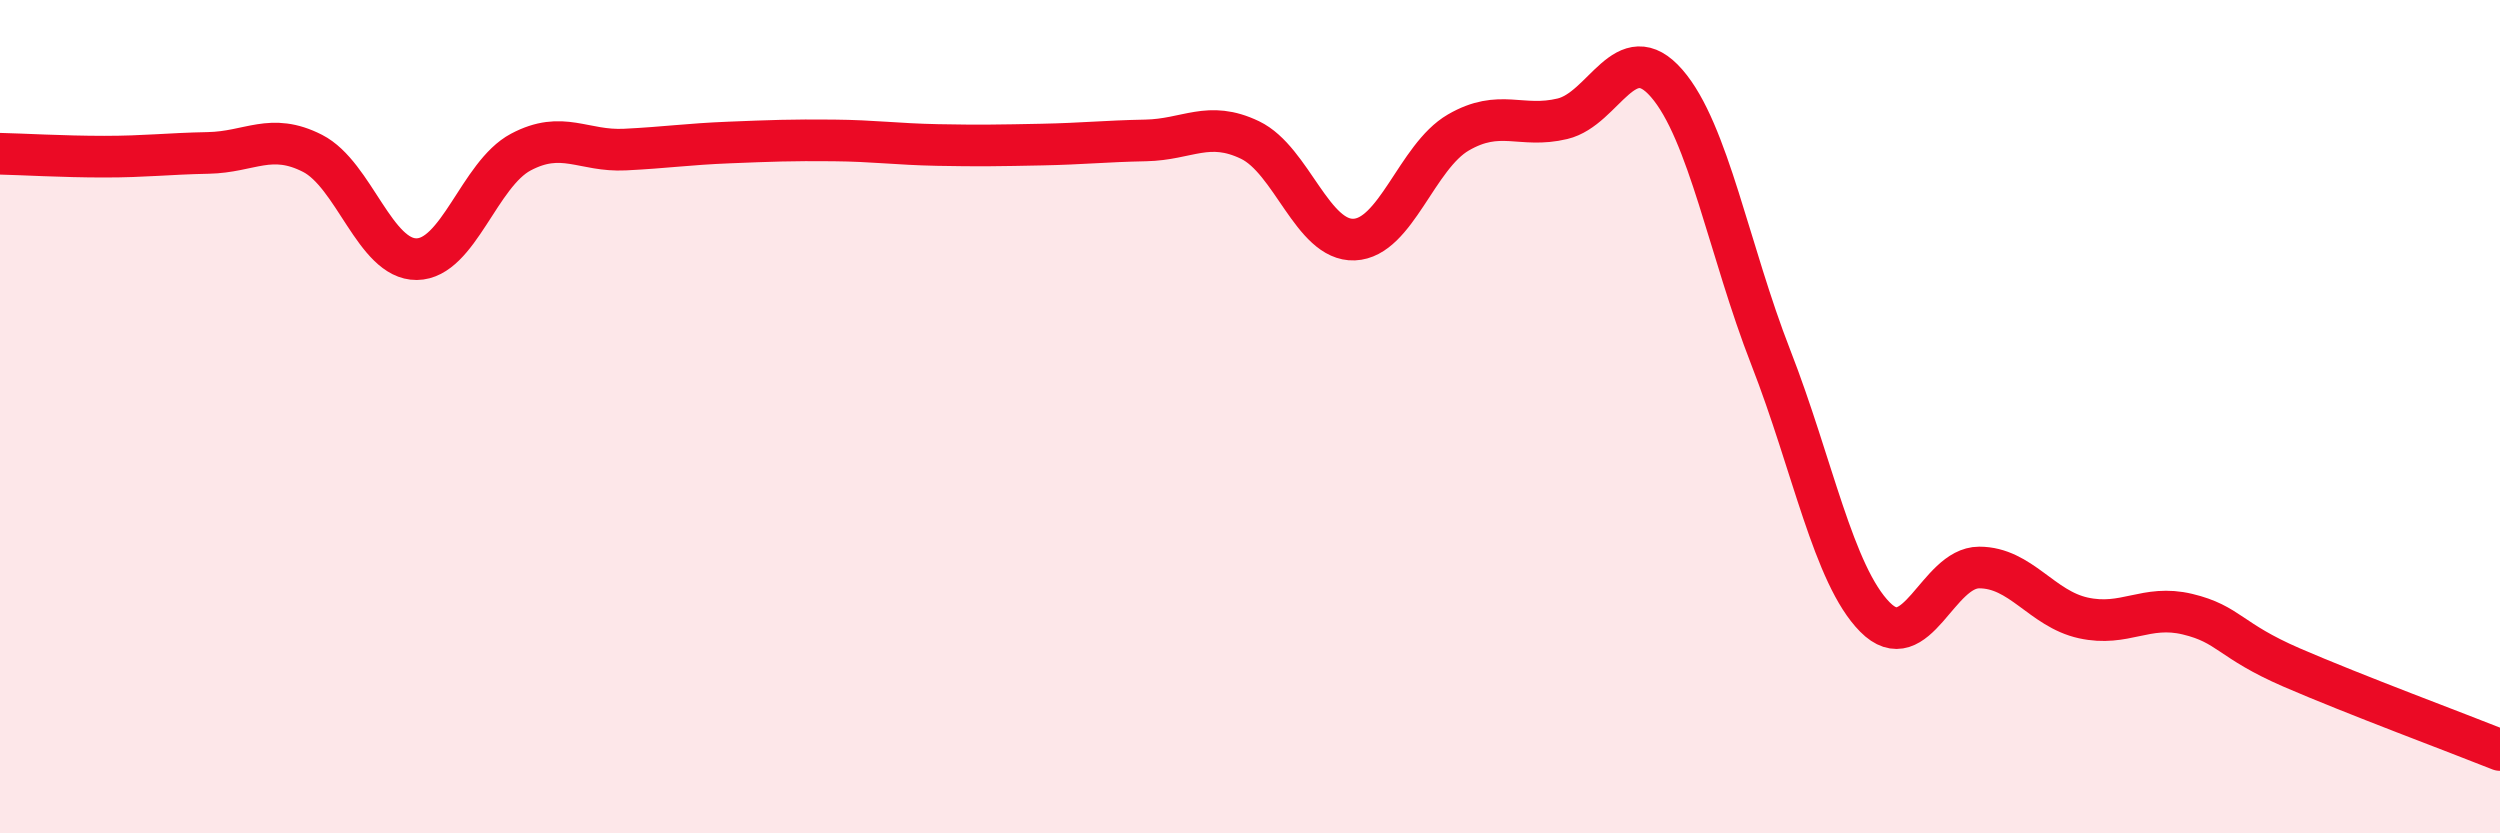
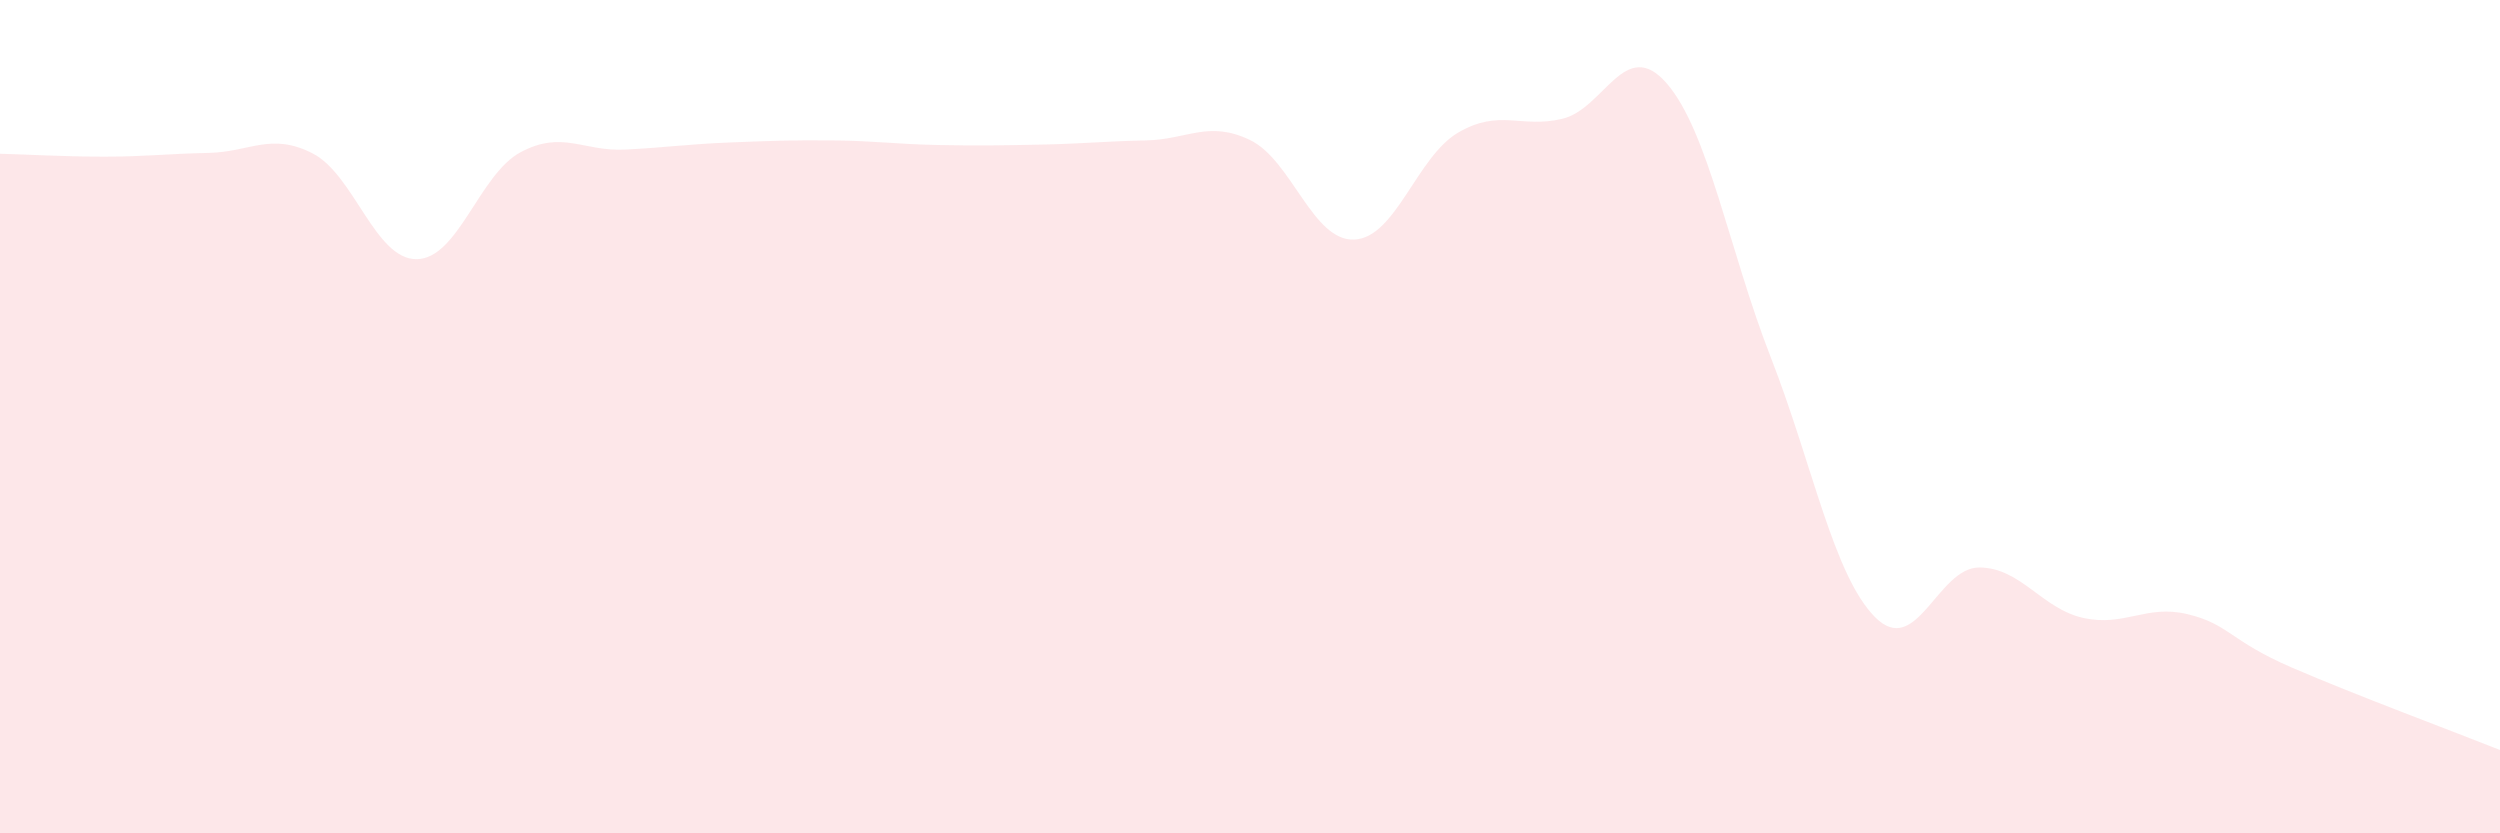
<svg xmlns="http://www.w3.org/2000/svg" width="60" height="20" viewBox="0 0 60 20">
  <path d="M 0,3.69 C 0.5,3.7 1.5,3.76 2.5,3.76 C 3.5,3.76 4,3.69 5,3.67 C 6,3.65 6.5,3.17 7.5,3.68 C 8.5,4.19 9,6.23 10,6.22 C 11,6.21 11.5,4.18 12.5,3.65 C 13.5,3.12 14,3.64 15,3.59 C 16,3.54 16.5,3.46 17.5,3.42 C 18.5,3.38 19,3.36 20,3.37 C 21,3.38 21.5,3.46 22.5,3.48 C 23.5,3.5 24,3.49 25,3.47 C 26,3.45 26.5,3.39 27.5,3.37 C 28.5,3.35 29,2.88 30,3.36 C 31,3.84 31.5,5.79 32.5,5.75 C 33.5,5.71 34,3.76 35,3.18 C 36,2.6 36.5,3.09 37.5,2.85 C 38.5,2.61 39,0.85 40,2 C 41,3.15 41.5,6.02 42.5,8.58 C 43.5,11.14 44,13.8 45,14.81 C 46,15.82 46.5,13.62 47.5,13.62 C 48.5,13.62 49,14.61 50,14.83 C 51,15.05 51.5,14.5 52.5,14.74 C 53.5,14.98 53.5,15.37 55,16.02 C 56.5,16.67 59,17.6 60,18L60 20L0 20Z" fill="#EB0A25" opacity="0.1" stroke-linecap="round" stroke-linejoin="round" />
-   <path d="M 0,3.69 C 0.5,3.7 1.5,3.76 2.5,3.76 C 3.5,3.76 4,3.69 5,3.67 C 6,3.65 6.5,3.17 7.5,3.68 C 8.5,4.19 9,6.23 10,6.22 C 11,6.21 11.5,4.18 12.5,3.65 C 13.5,3.12 14,3.64 15,3.59 C 16,3.54 16.5,3.46 17.5,3.42 C 18.5,3.38 19,3.36 20,3.37 C 21,3.38 21.5,3.46 22.5,3.48 C 23.5,3.5 24,3.49 25,3.47 C 26,3.45 26.5,3.39 27.5,3.37 C 28.5,3.35 29,2.88 30,3.36 C 31,3.84 31.5,5.79 32.5,5.75 C 33.5,5.71 34,3.76 35,3.18 C 36,2.6 36.5,3.09 37.5,2.85 C 38.5,2.61 39,0.85 40,2 C 41,3.15 41.5,6.02 42.5,8.58 C 43.5,11.14 44,13.8 45,14.81 C 46,15.82 46.5,13.62 47.5,13.62 C 48.5,13.62 49,14.61 50,14.83 C 51,15.05 51.5,14.5 52.5,14.74 C 53.5,14.98 53.5,15.37 55,16.02 C 56.5,16.67 59,17.6 60,18" stroke="#EB0A25" stroke-width="1" fill="none" stroke-linecap="round" stroke-linejoin="round" />
</svg>